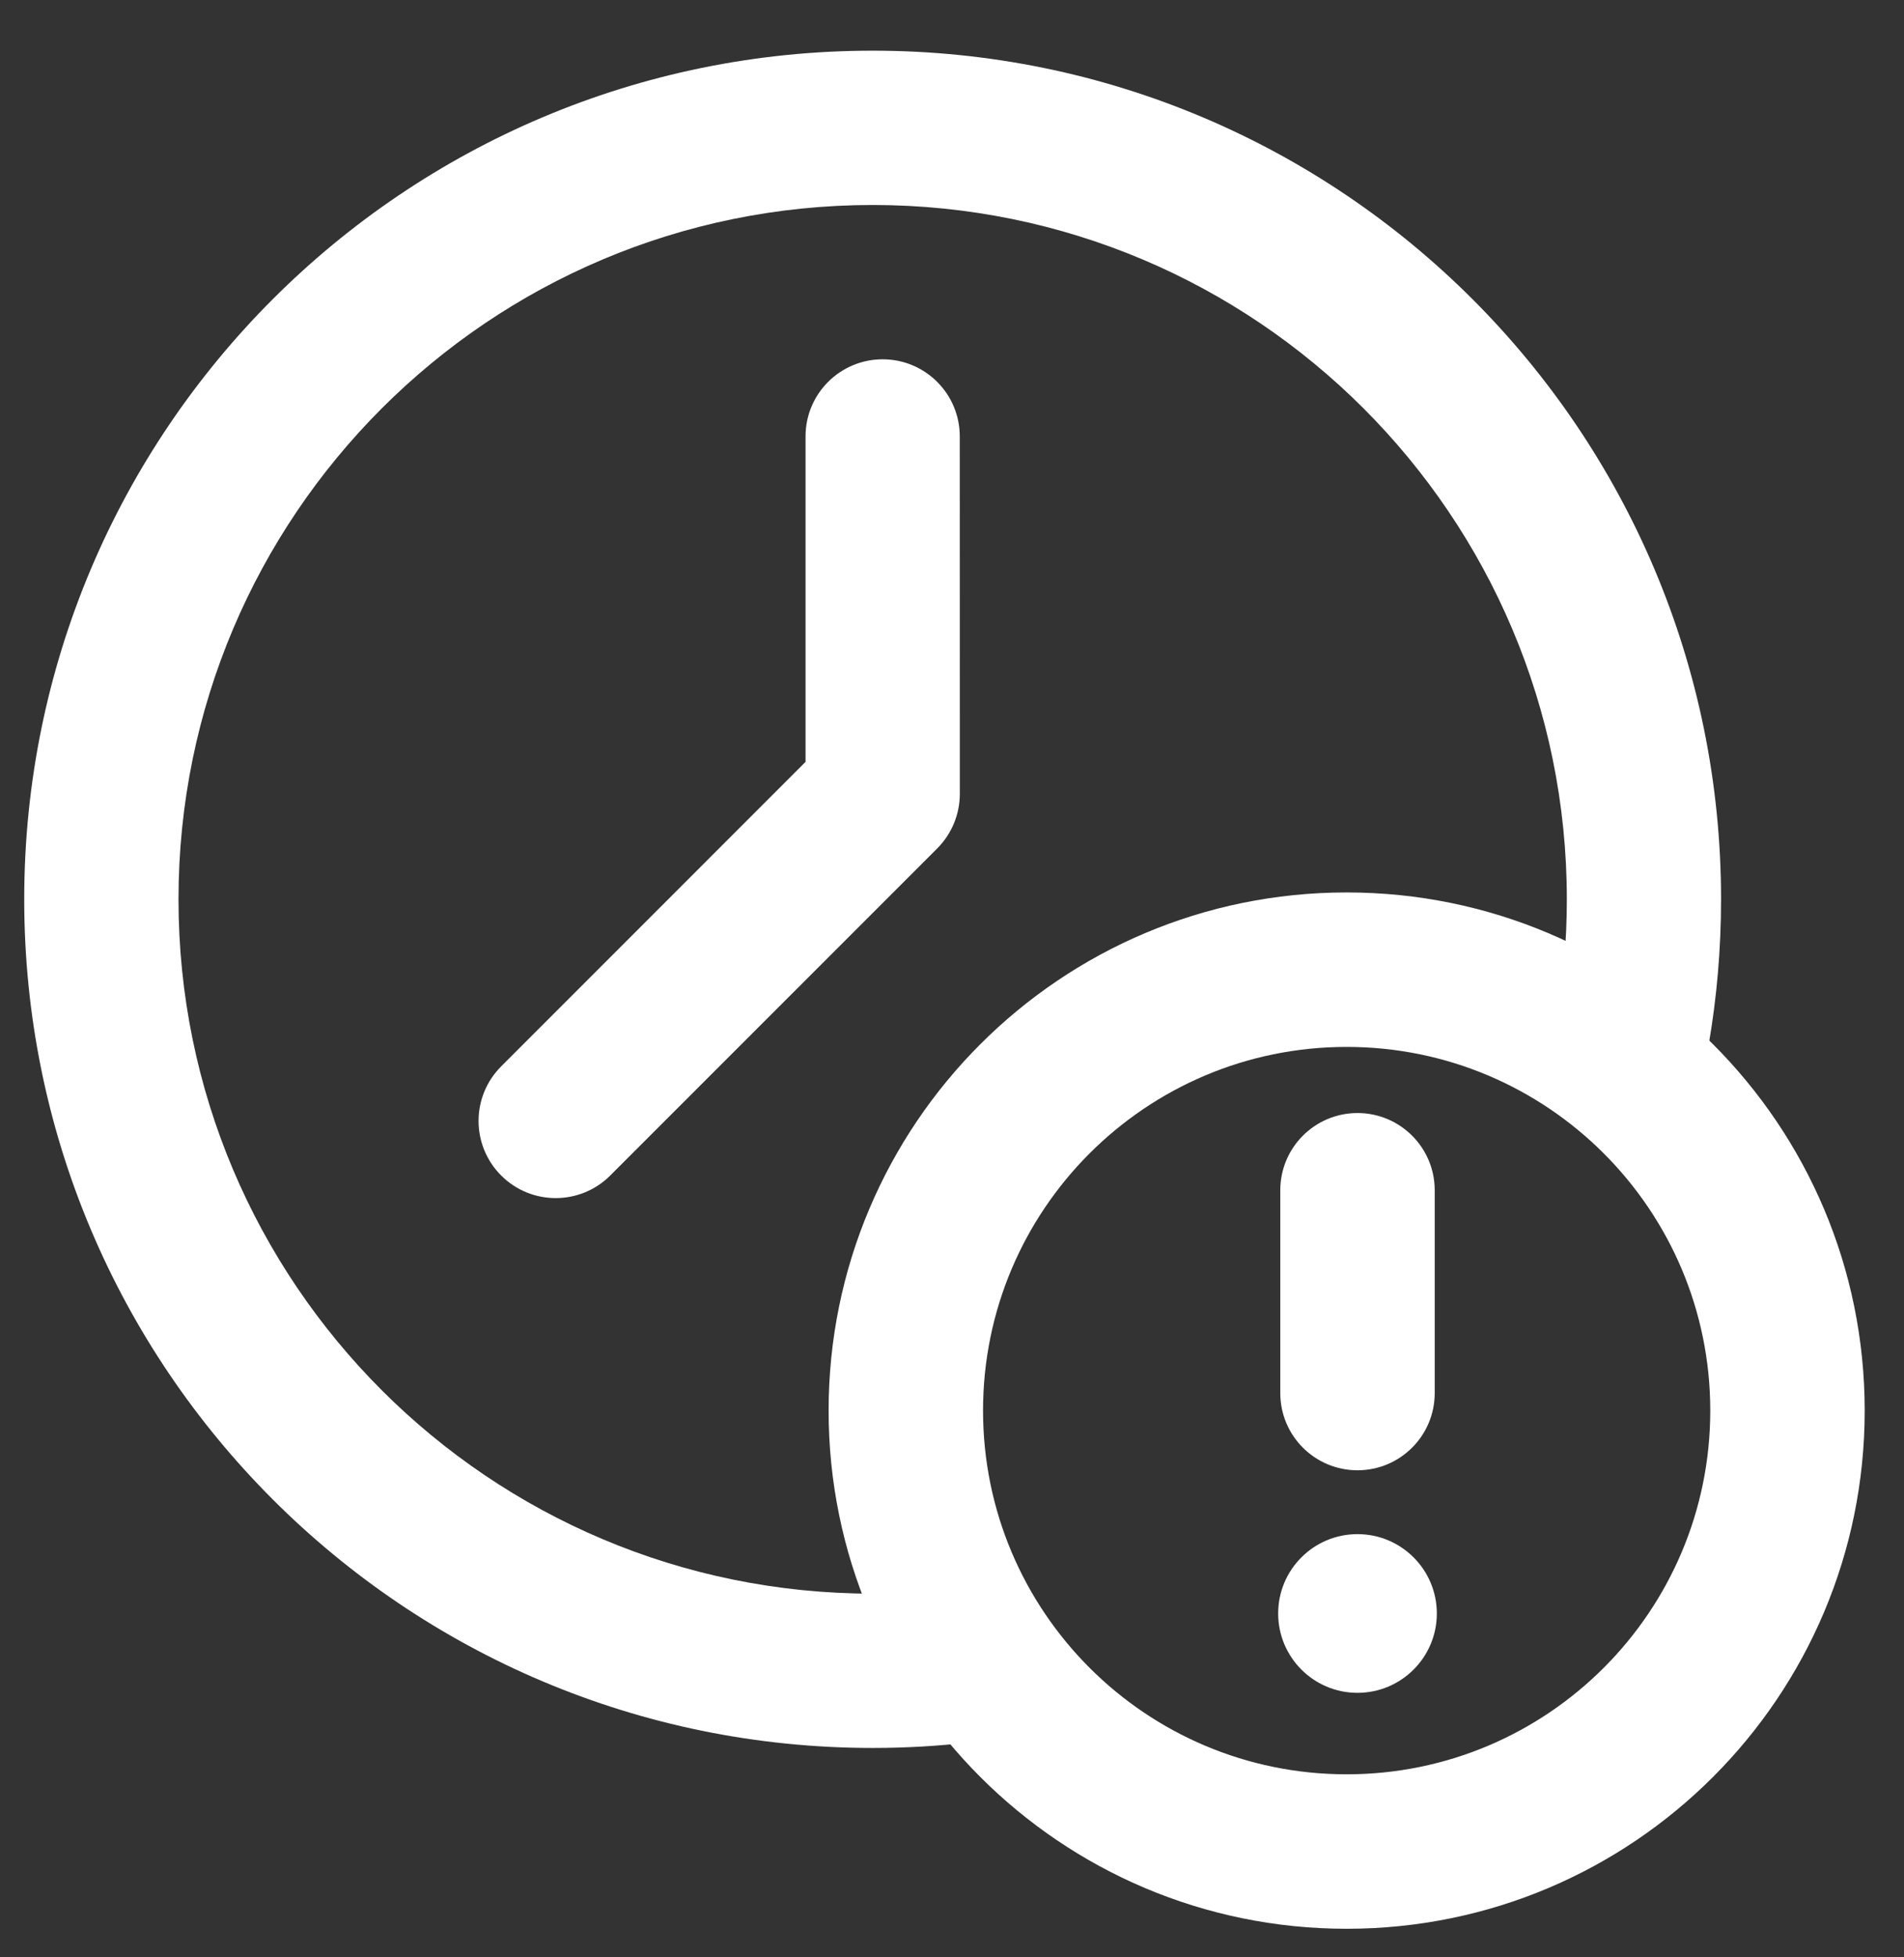
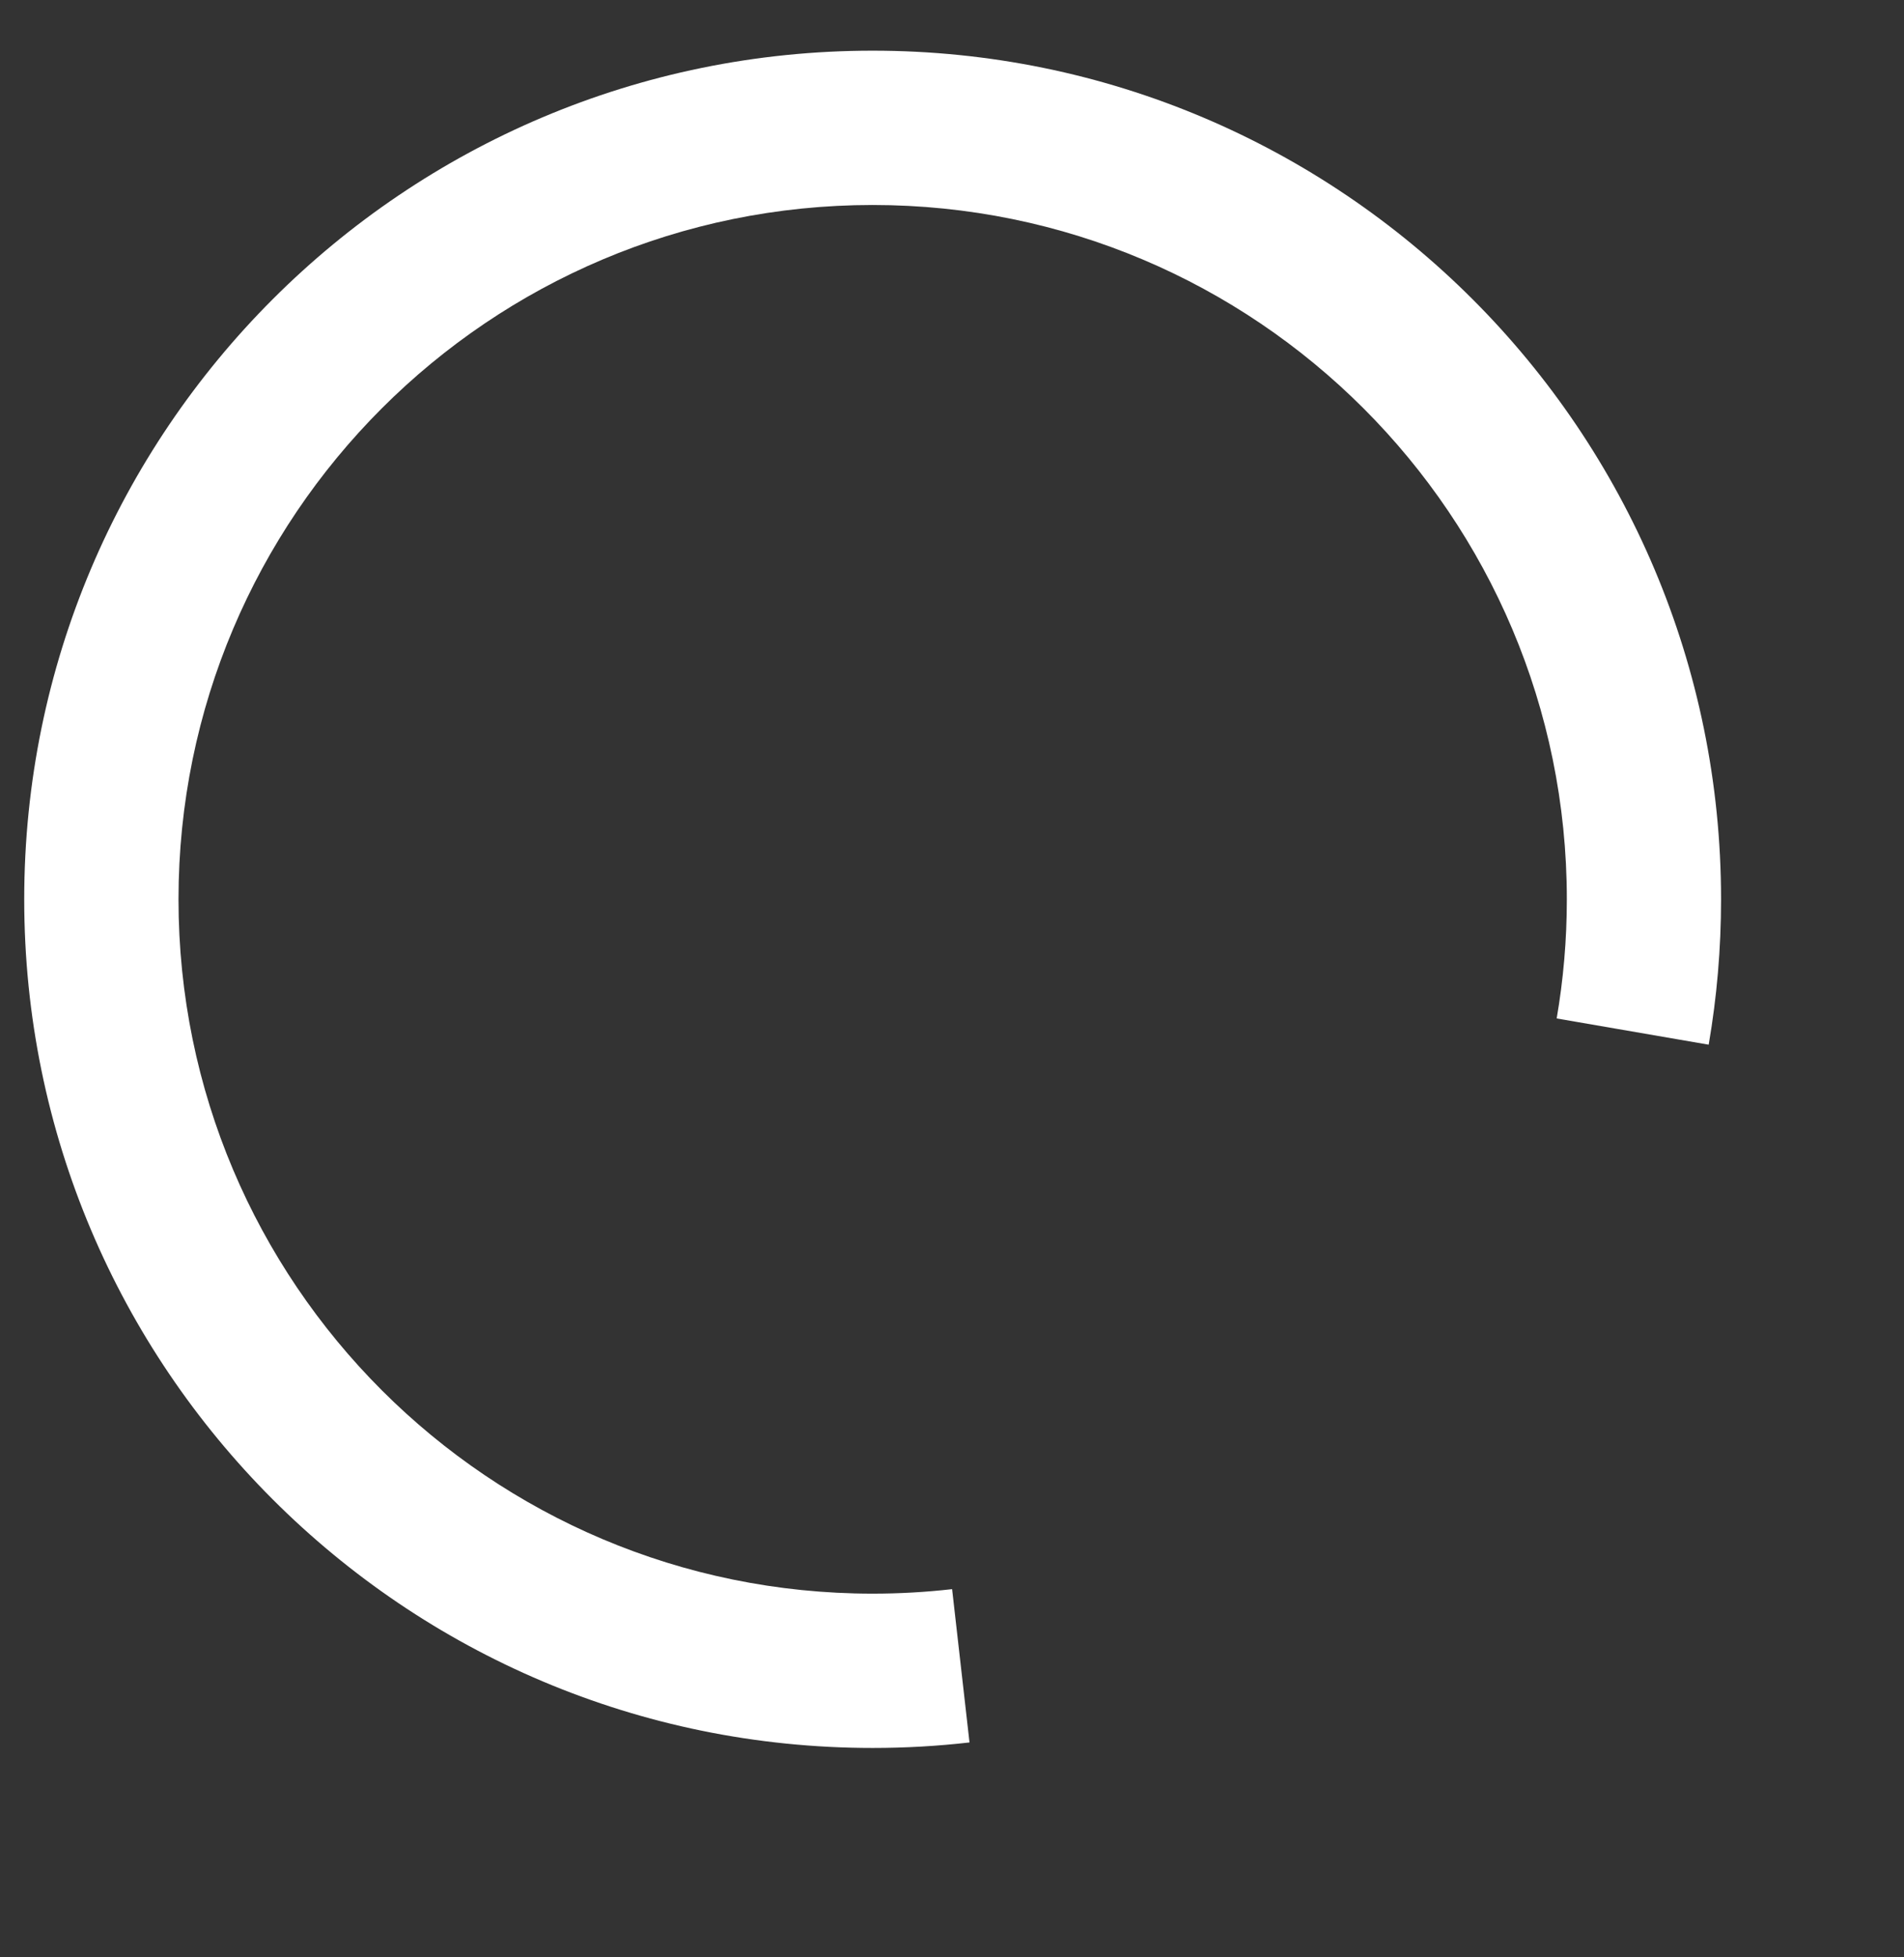
<svg xmlns="http://www.w3.org/2000/svg" width="36" height="37" viewBox="0 0 36 37" fill="none">
  <rect x="0" y="0" width="36" height="37" fill="#333333" stroke="none" />
  <path fill-rule="evenodd" clip-rule="evenodd" d="M0.458 17C0.458 8.14 7.64 0.958 16.5 0.958C25.359 0.958 32.541 8.14 32.541 17C32.541 17.936 32.461 18.854 32.307 19.748L29.433 19.252C29.559 18.521 29.625 17.769 29.625 17C29.625 9.751 23.748 3.875 16.5 3.875C9.251 3.875 3.375 9.751 3.375 17C3.375 24.249 9.251 30.125 16.5 30.125C17.008 30.125 17.509 30.096 18.002 30.04L18.331 32.938C17.73 33.007 17.119 33.042 16.5 33.042C7.64 33.042 0.458 25.86 0.458 17Z" fill="white" />
-   <path fill-rule="evenodd" clip-rule="evenodd" d="M16.689 6.792C15.883 6.792 15.23 7.445 15.231 8.25L15.231 14.402L9.476 20.158C8.906 20.728 8.906 21.651 9.476 22.221C10.045 22.79 10.969 22.79 11.538 22.221L17.721 16.038C17.994 15.764 18.148 15.393 18.148 15.006L18.147 8.25C18.147 7.444 17.494 6.792 16.689 6.792Z" fill="white" />
-   <path fill-rule="evenodd" clip-rule="evenodd" d="M25.462 19.79C21.665 19.79 18.587 22.868 18.587 26.665C18.587 30.462 21.665 33.54 25.462 33.54C29.259 33.54 32.337 30.462 32.337 26.665C32.337 22.868 29.259 19.79 25.462 19.79ZM15.667 26.665C15.667 21.255 20.052 16.87 25.462 16.87C30.872 16.87 35.257 21.255 35.257 26.665C35.257 32.075 30.872 36.46 25.462 36.46C20.052 36.46 15.667 32.075 15.667 26.665Z" fill="white" />
-   <path fill-rule="evenodd" clip-rule="evenodd" d="M25.667 32C24.838 32 24.167 31.328 24.167 30.5C24.167 29.672 24.838 29 25.667 29C26.495 29 27.167 29.672 27.167 30.5C27.167 31.328 26.495 32 25.667 32Z" fill="white" />
-   <path fill-rule="evenodd" clip-rule="evenodd" d="M25.667 27.793C24.86 27.793 24.207 27.14 24.207 26.333V22.5C24.207 21.694 24.86 21.04 25.667 21.04C26.473 21.04 27.127 21.694 27.127 22.5V26.333C27.127 27.14 26.473 27.793 25.667 27.793Z" fill="white" />
</svg>